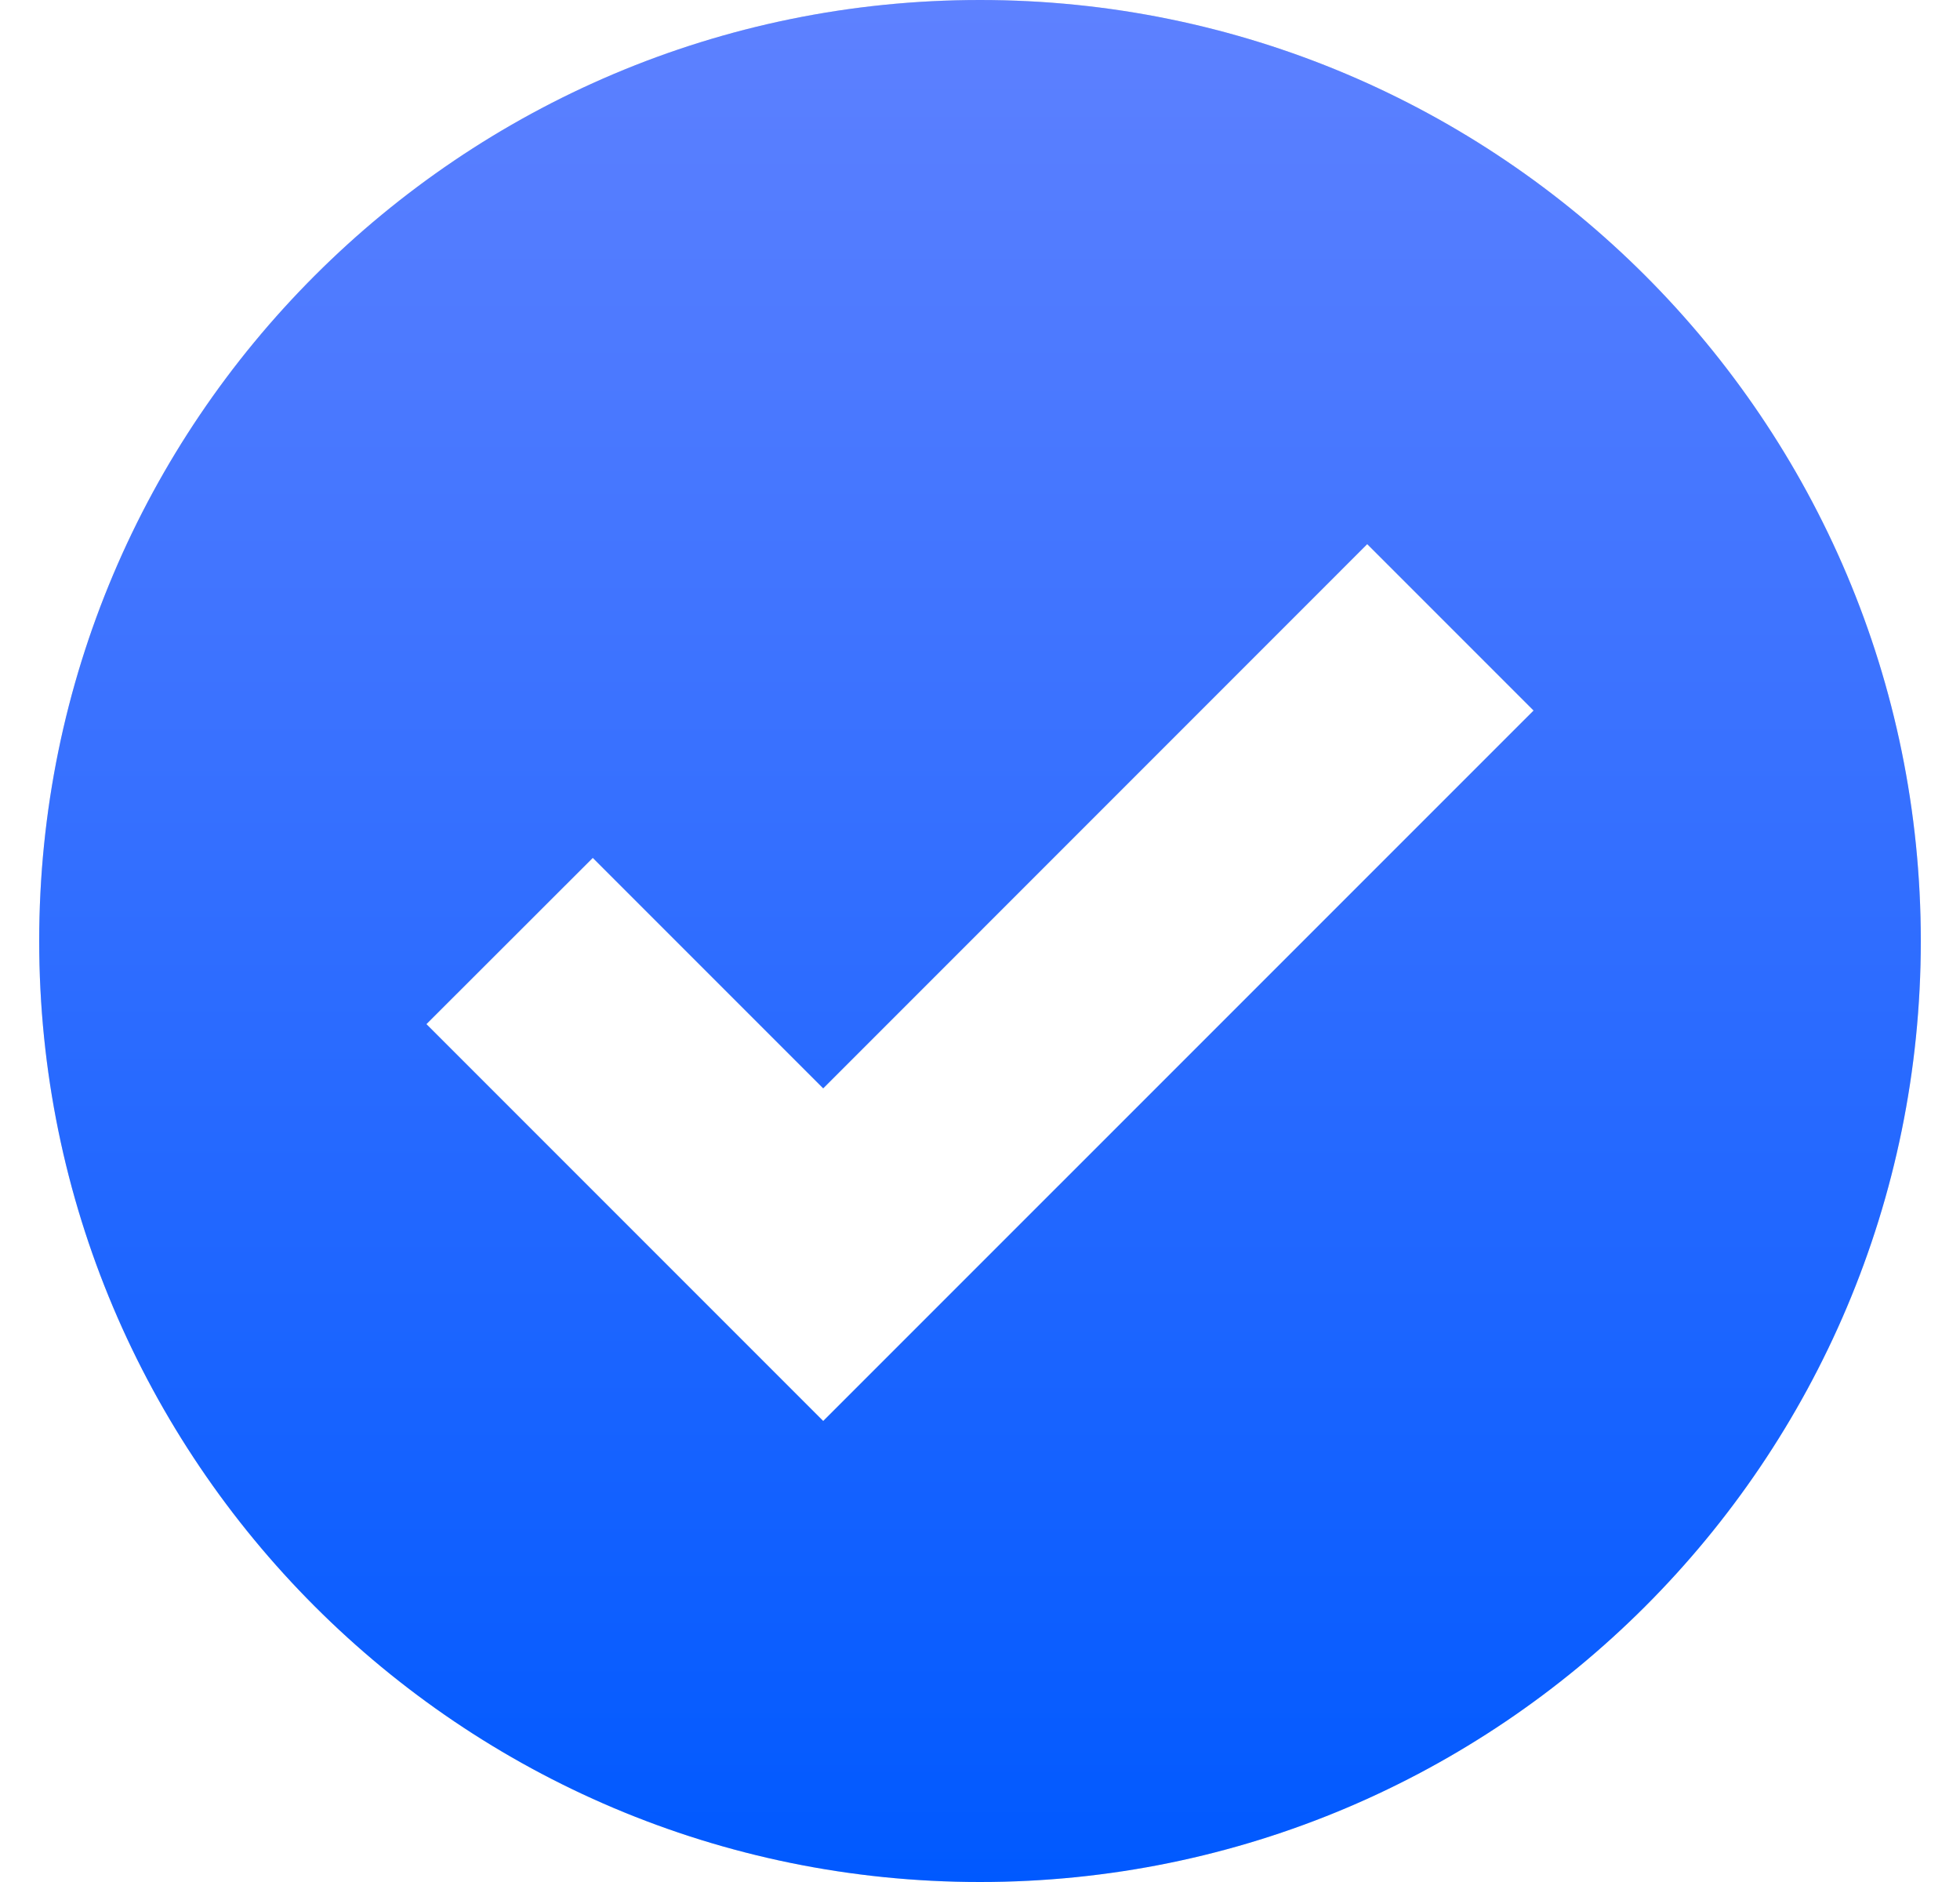
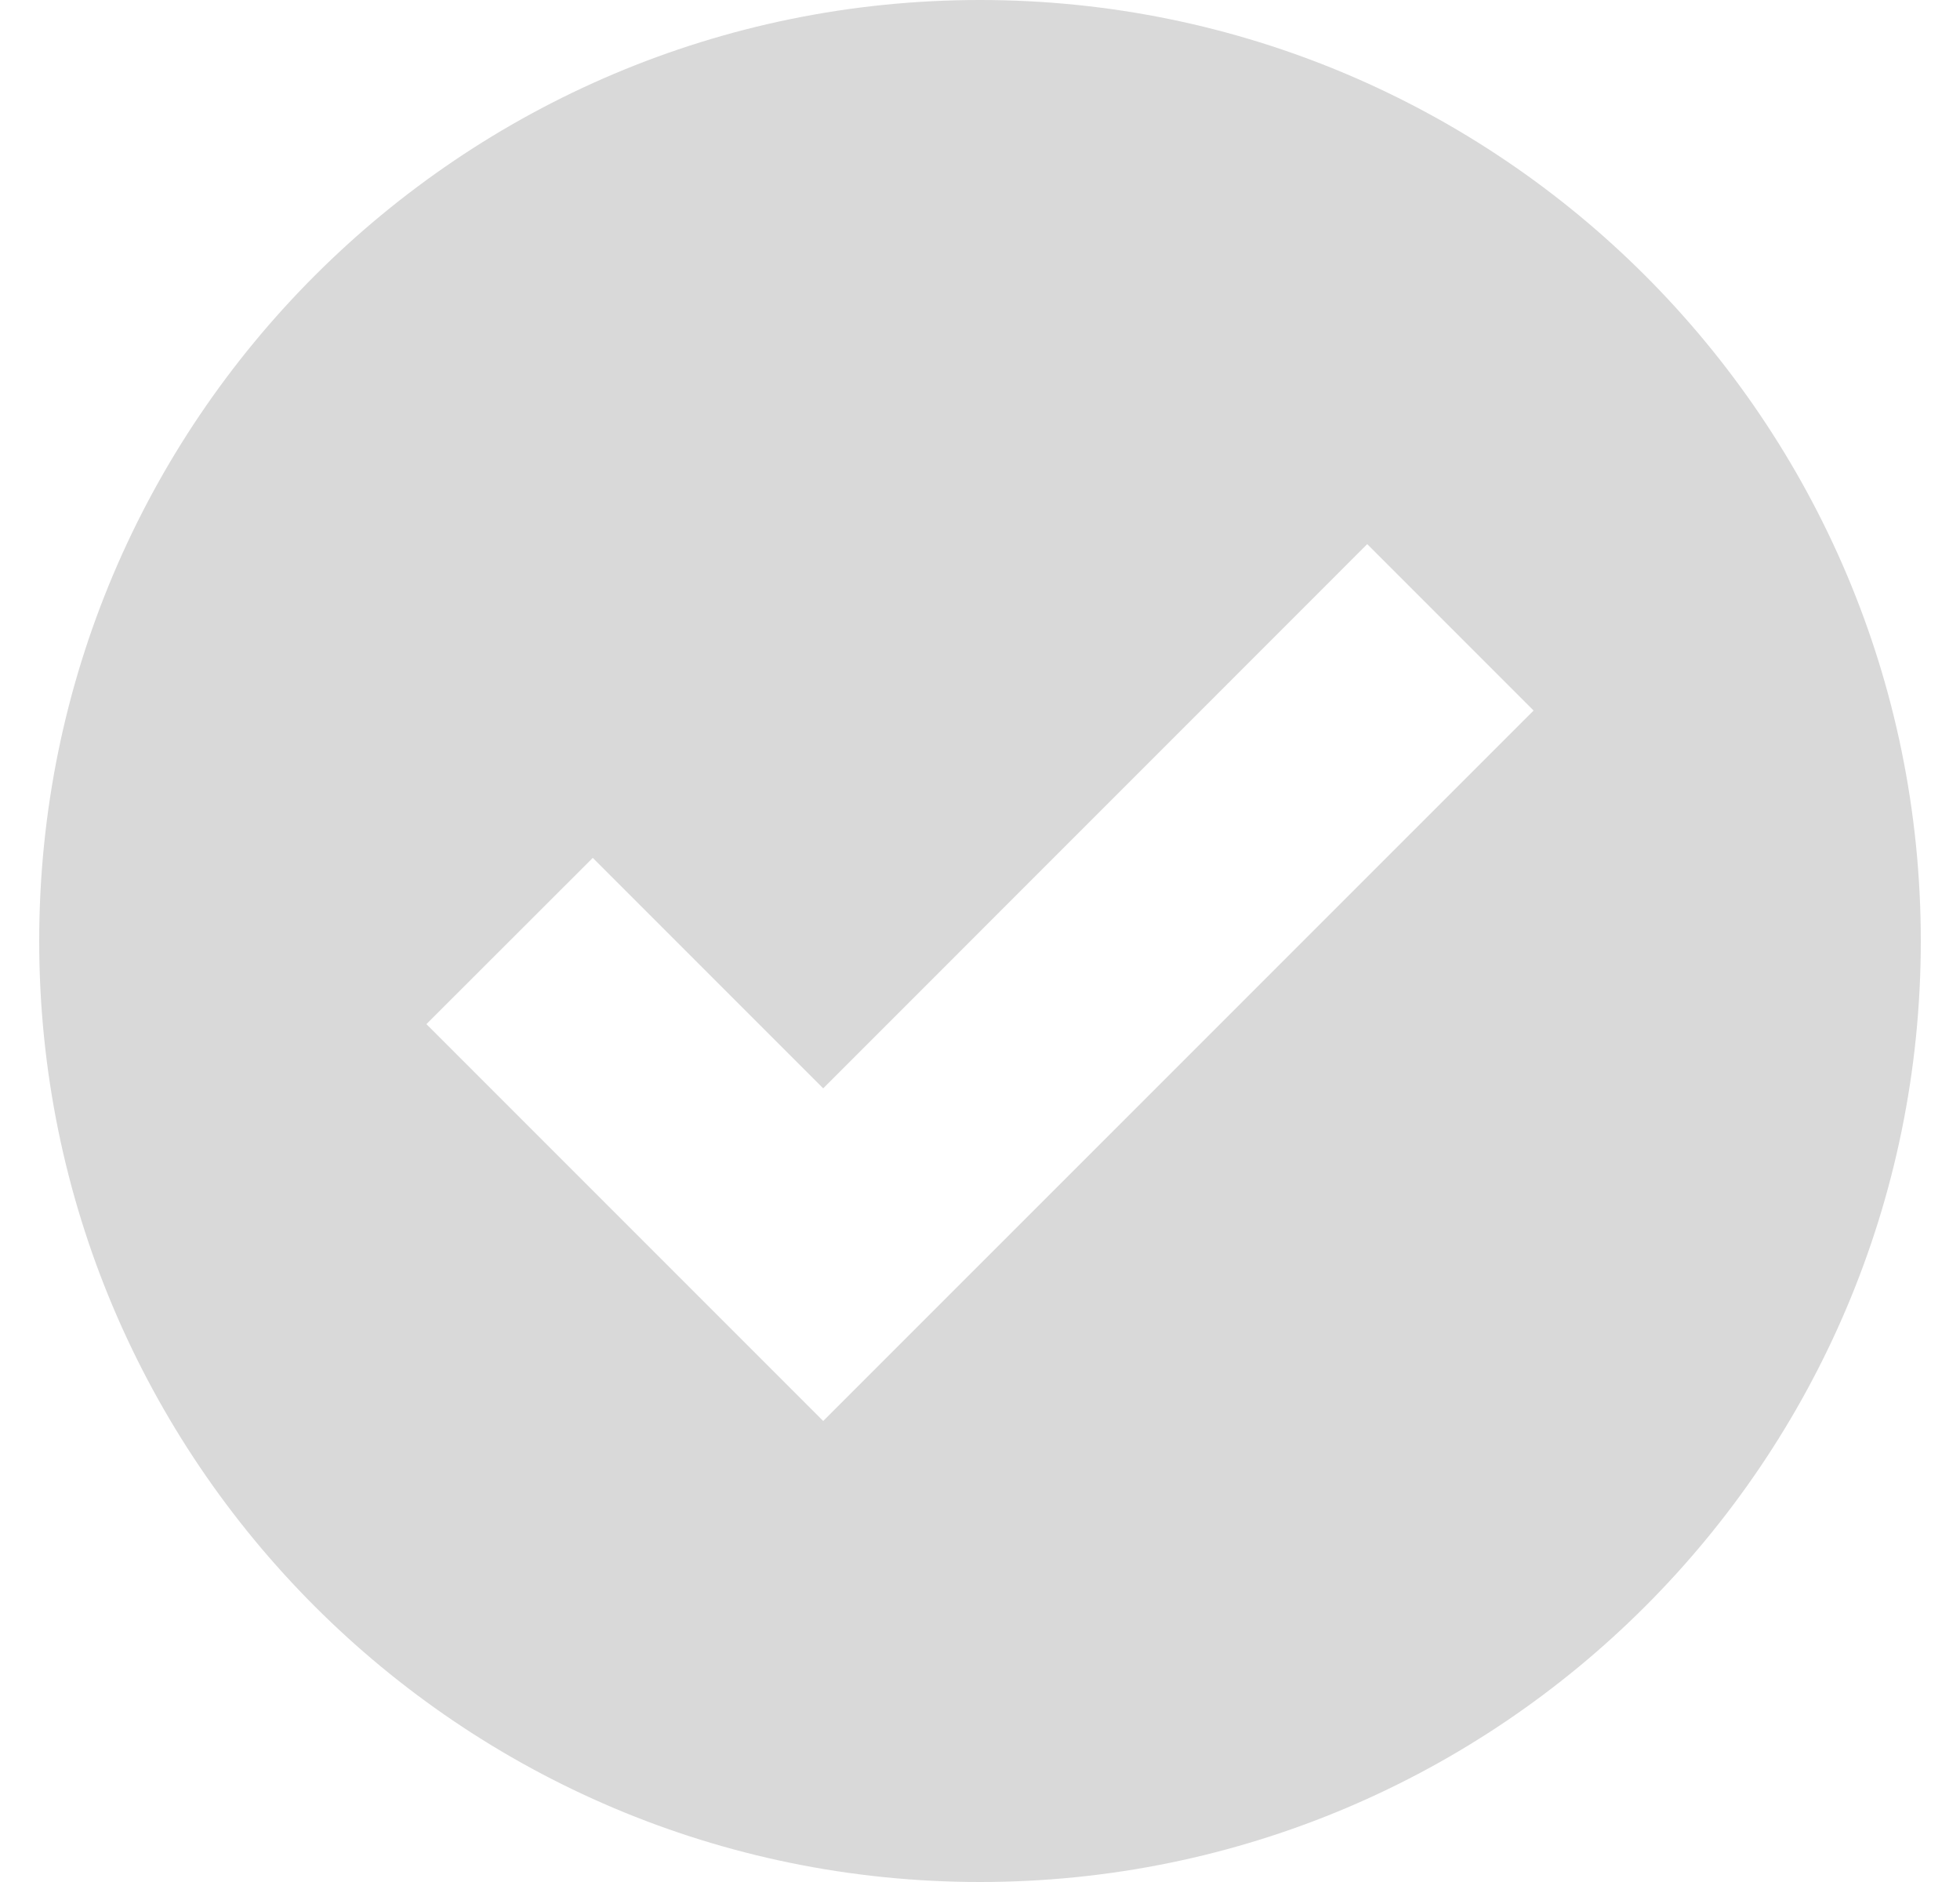
<svg xmlns="http://www.w3.org/2000/svg" width="25" height="24" viewBox="0 0 25 24" fill="none">
  <g clip-path="url(#clip0_18444_1402)">
    <path d="M12.5 0C19.127 0 24.5 5.373 24.5 12C24.5 18.627 19.127 24 12.5 24C5.873 24 0.5 18.627 0.5 12C0.5 5.373 5.873 0 12.5 0ZM10.5 13.879L7.561 10.94L5.439 13.06L10.5 18.121L19.561 9.061L17.439 6.939L10.5 13.879Z" fill="#D9D9D9" />
-     <path d="M12.5 0C19.127 0 24.5 5.373 24.5 12C24.5 18.627 19.127 24 12.5 24C5.873 24 0.5 18.627 0.5 12C0.5 5.373 5.873 0 12.5 0ZM10.5 13.879L7.561 10.94L5.439 13.06L10.5 18.121L19.561 9.061L17.439 6.939L10.5 13.879Z" fill="url(#paint0_linear_18444_1402)" />
  </g>
  <defs>
    <linearGradient id="paint0_linear_18444_1402" x1="12.5" y1="0" x2="12.5" y2="24" gradientUnits="userSpaceOnUse">
      <stop stop-color="#5E81FF" />
      <stop offset="1" stop-color="#0059FF" />
    </linearGradient>
    <clipPath id="clip0_18444_1402">
      <rect width="24" height="24" fill="white" transform="translate(0.5)" />
    </clipPath>
  </defs>
</svg>